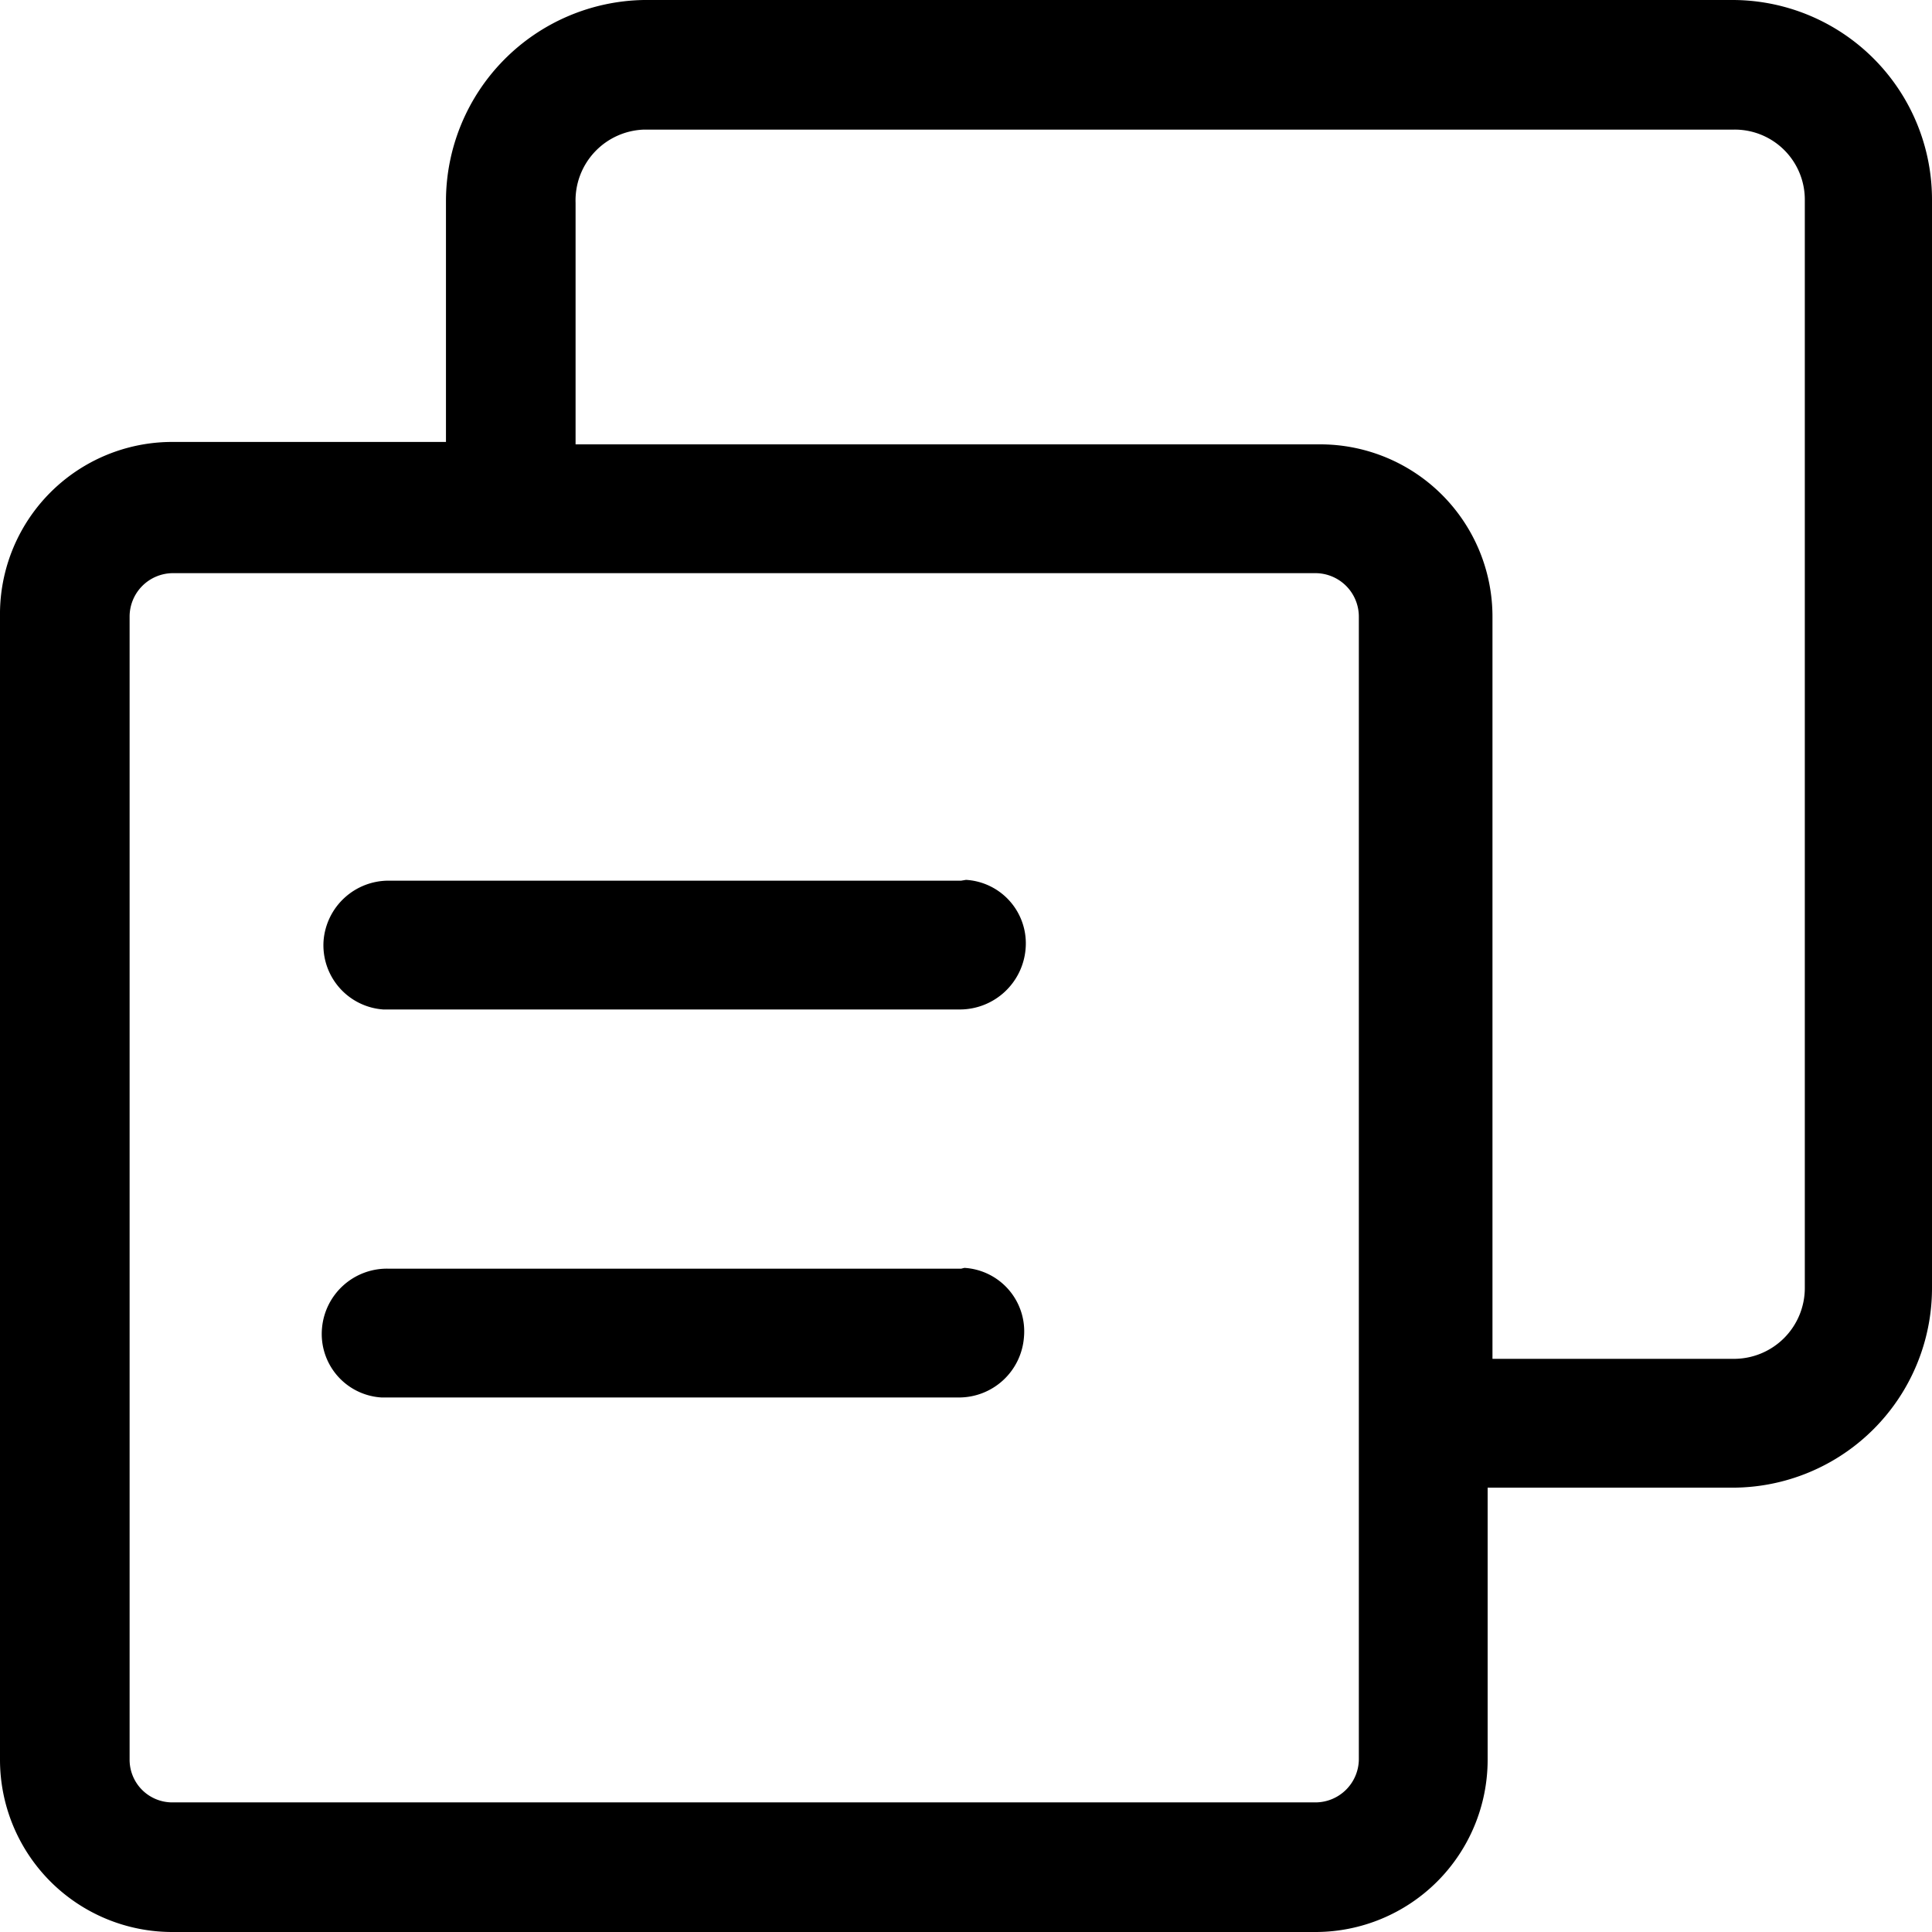
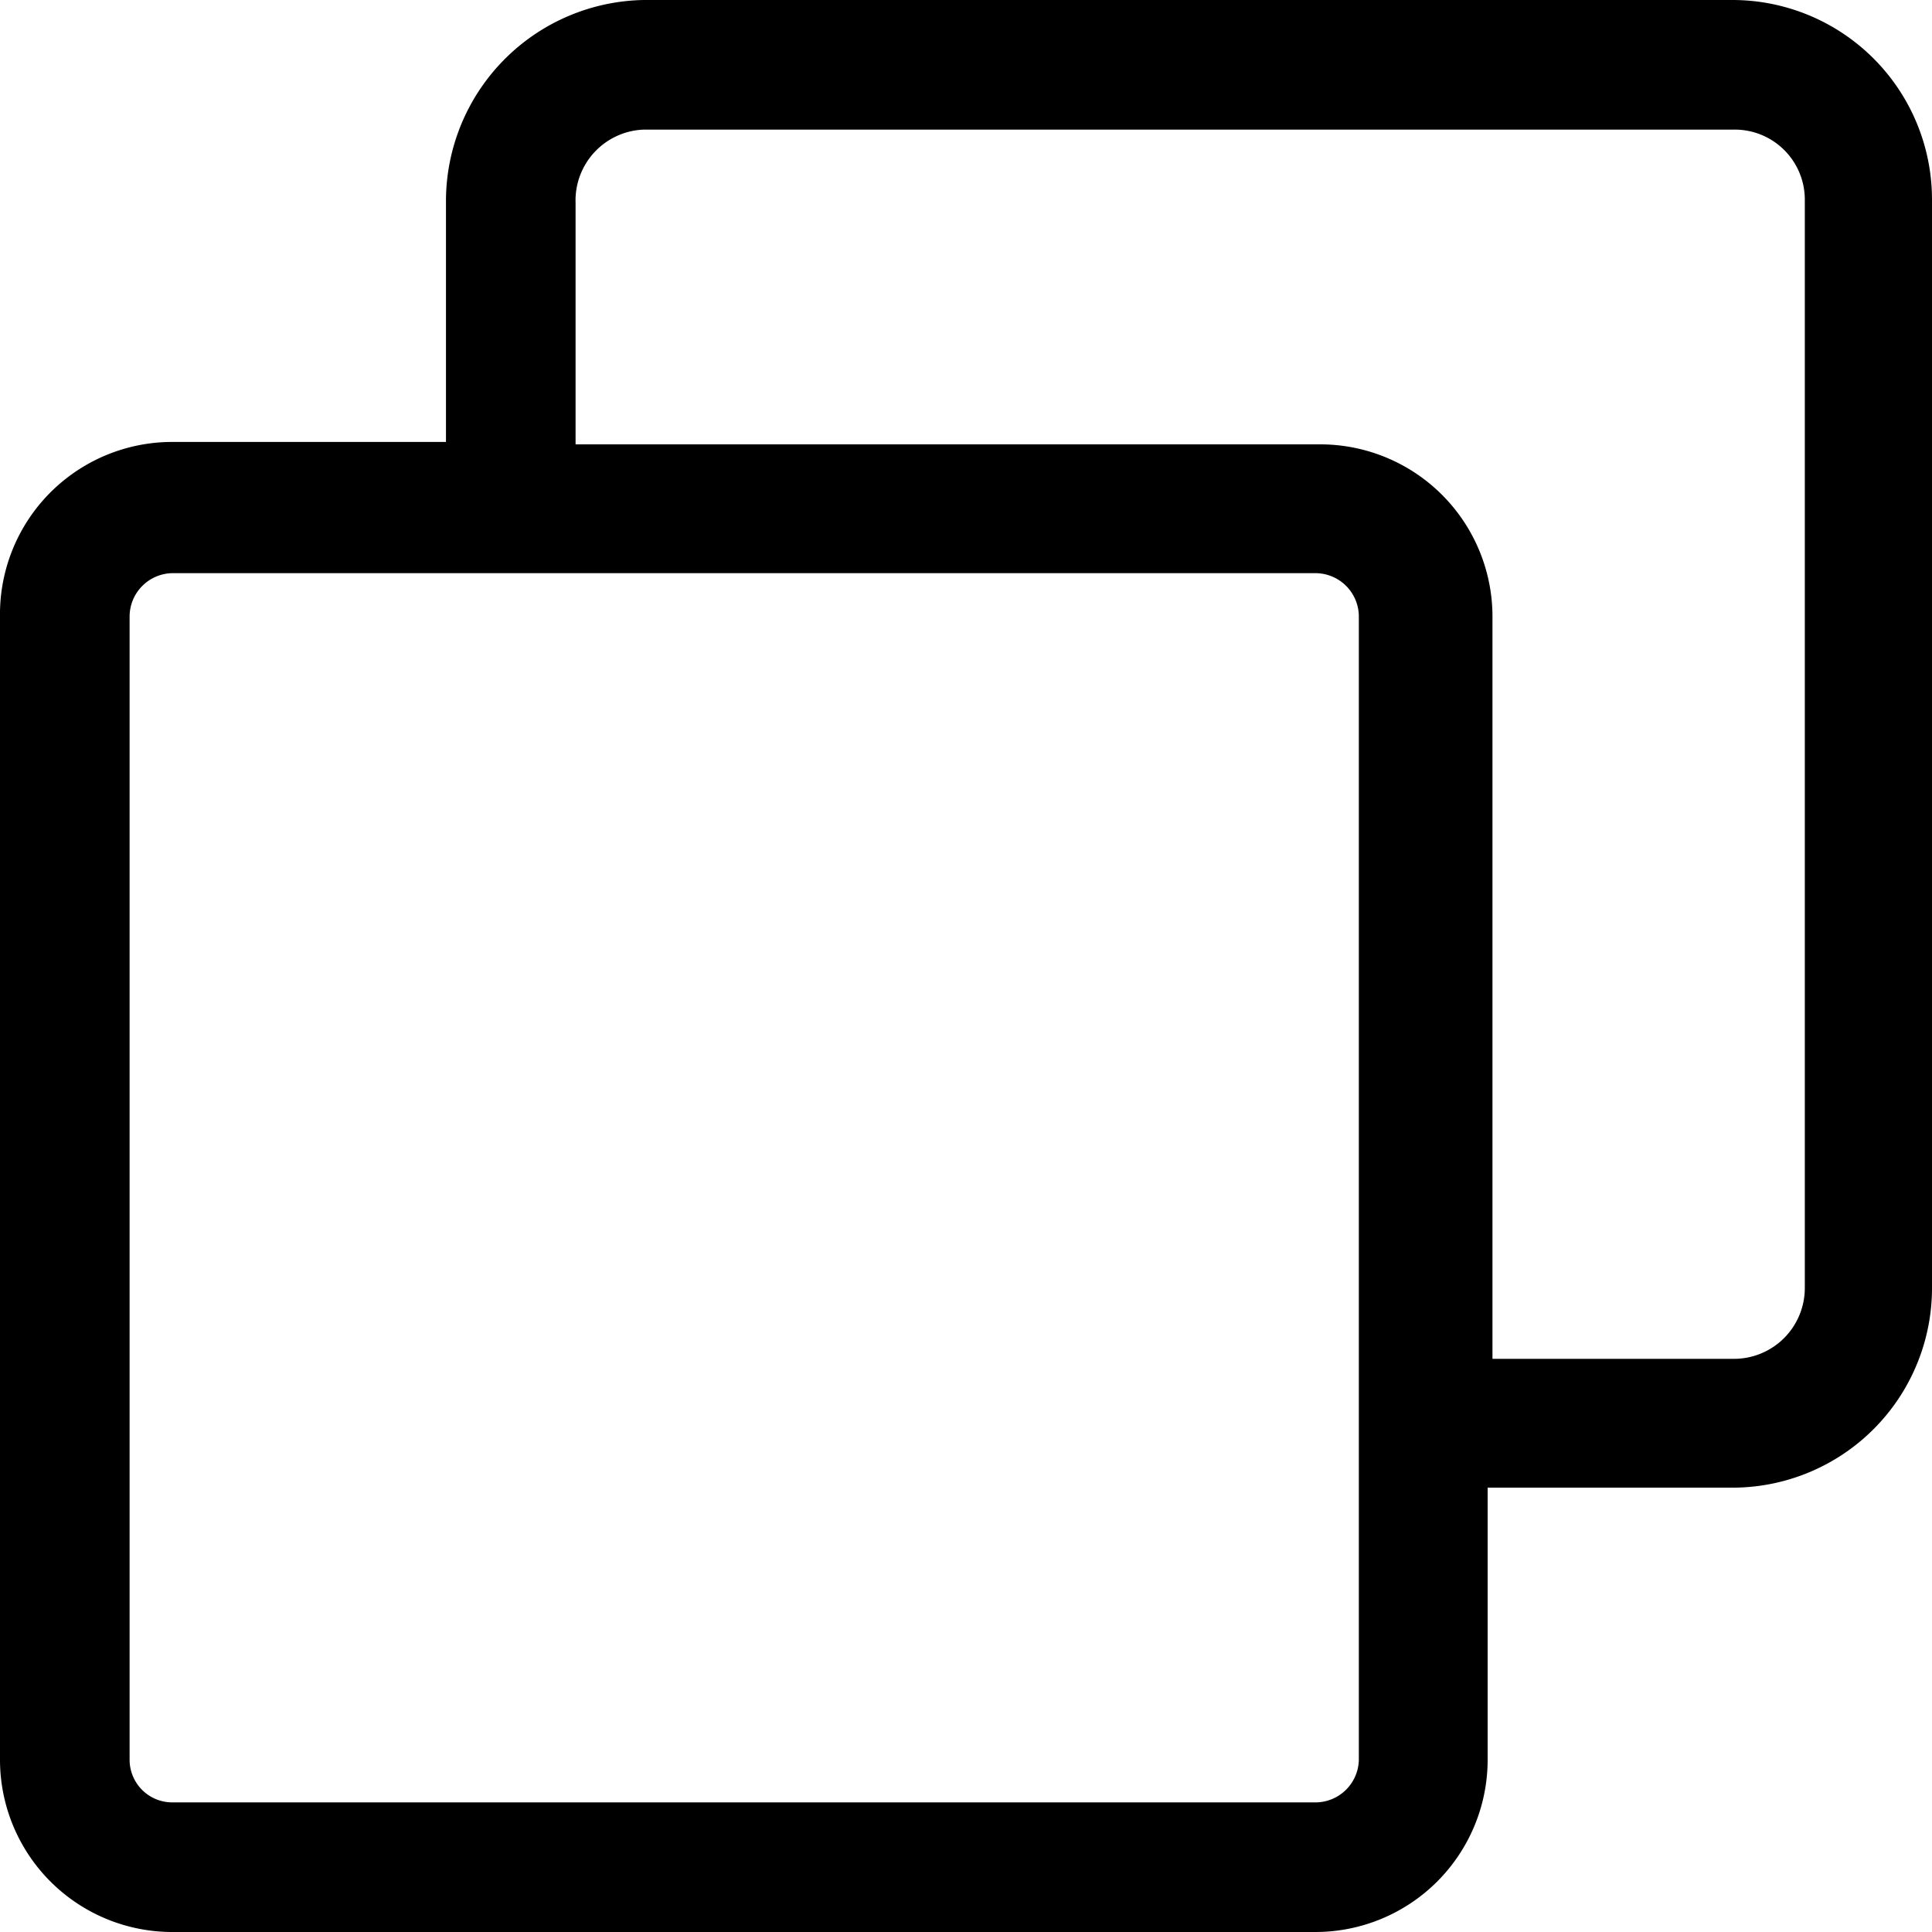
<svg xmlns="http://www.w3.org/2000/svg" id="图层_1" data-name="图层 1" viewBox="0 0 24 24">
  <title>代码安全审计</title>
  <path d="M21.51,0H8A2.5,2.5,0,0,0,5.54,2.49v3H2.14A2.14,2.14,0,0,0,0,7.66v14.2A2.14,2.14,0,0,0,2.14,24h14.2a2.14,2.14,0,0,0,2.14-2.14V18.48h3A2.48,2.48,0,0,0,24,16V2.49A2.48,2.48,0,0,0,21.51,0ZM16.34,22.39H2.14a.53.53,0,0,1-.53-.53V7.66a.54.54,0,0,1,.53-.54h14.2a.54.54,0,0,1,.54.54v14.2A.54.54,0,0,1,16.34,22.39ZM22.42,16a.88.88,0,0,1-.88.88h-3V7.66a2.14,2.14,0,0,0-2.14-2.14H7.15v-3A.88.88,0,0,1,8,1.61H21.54a.87.87,0,0,1,.88.88Z" />
-   <path d="M11.94,10.94H4.83a.81.81,0,0,0-.81.74.8.8,0,0,0,.74.86h7.17a.82.82,0,0,0,.81-.75.79.79,0,0,0-.74-.86Zm0,4.82H4.83A.81.81,0,0,0,4,16.5a.79.79,0,0,0,.74.86h7.17a.81.81,0,0,0,.81-.75.79.79,0,0,0-.74-.86Z" />
</svg>